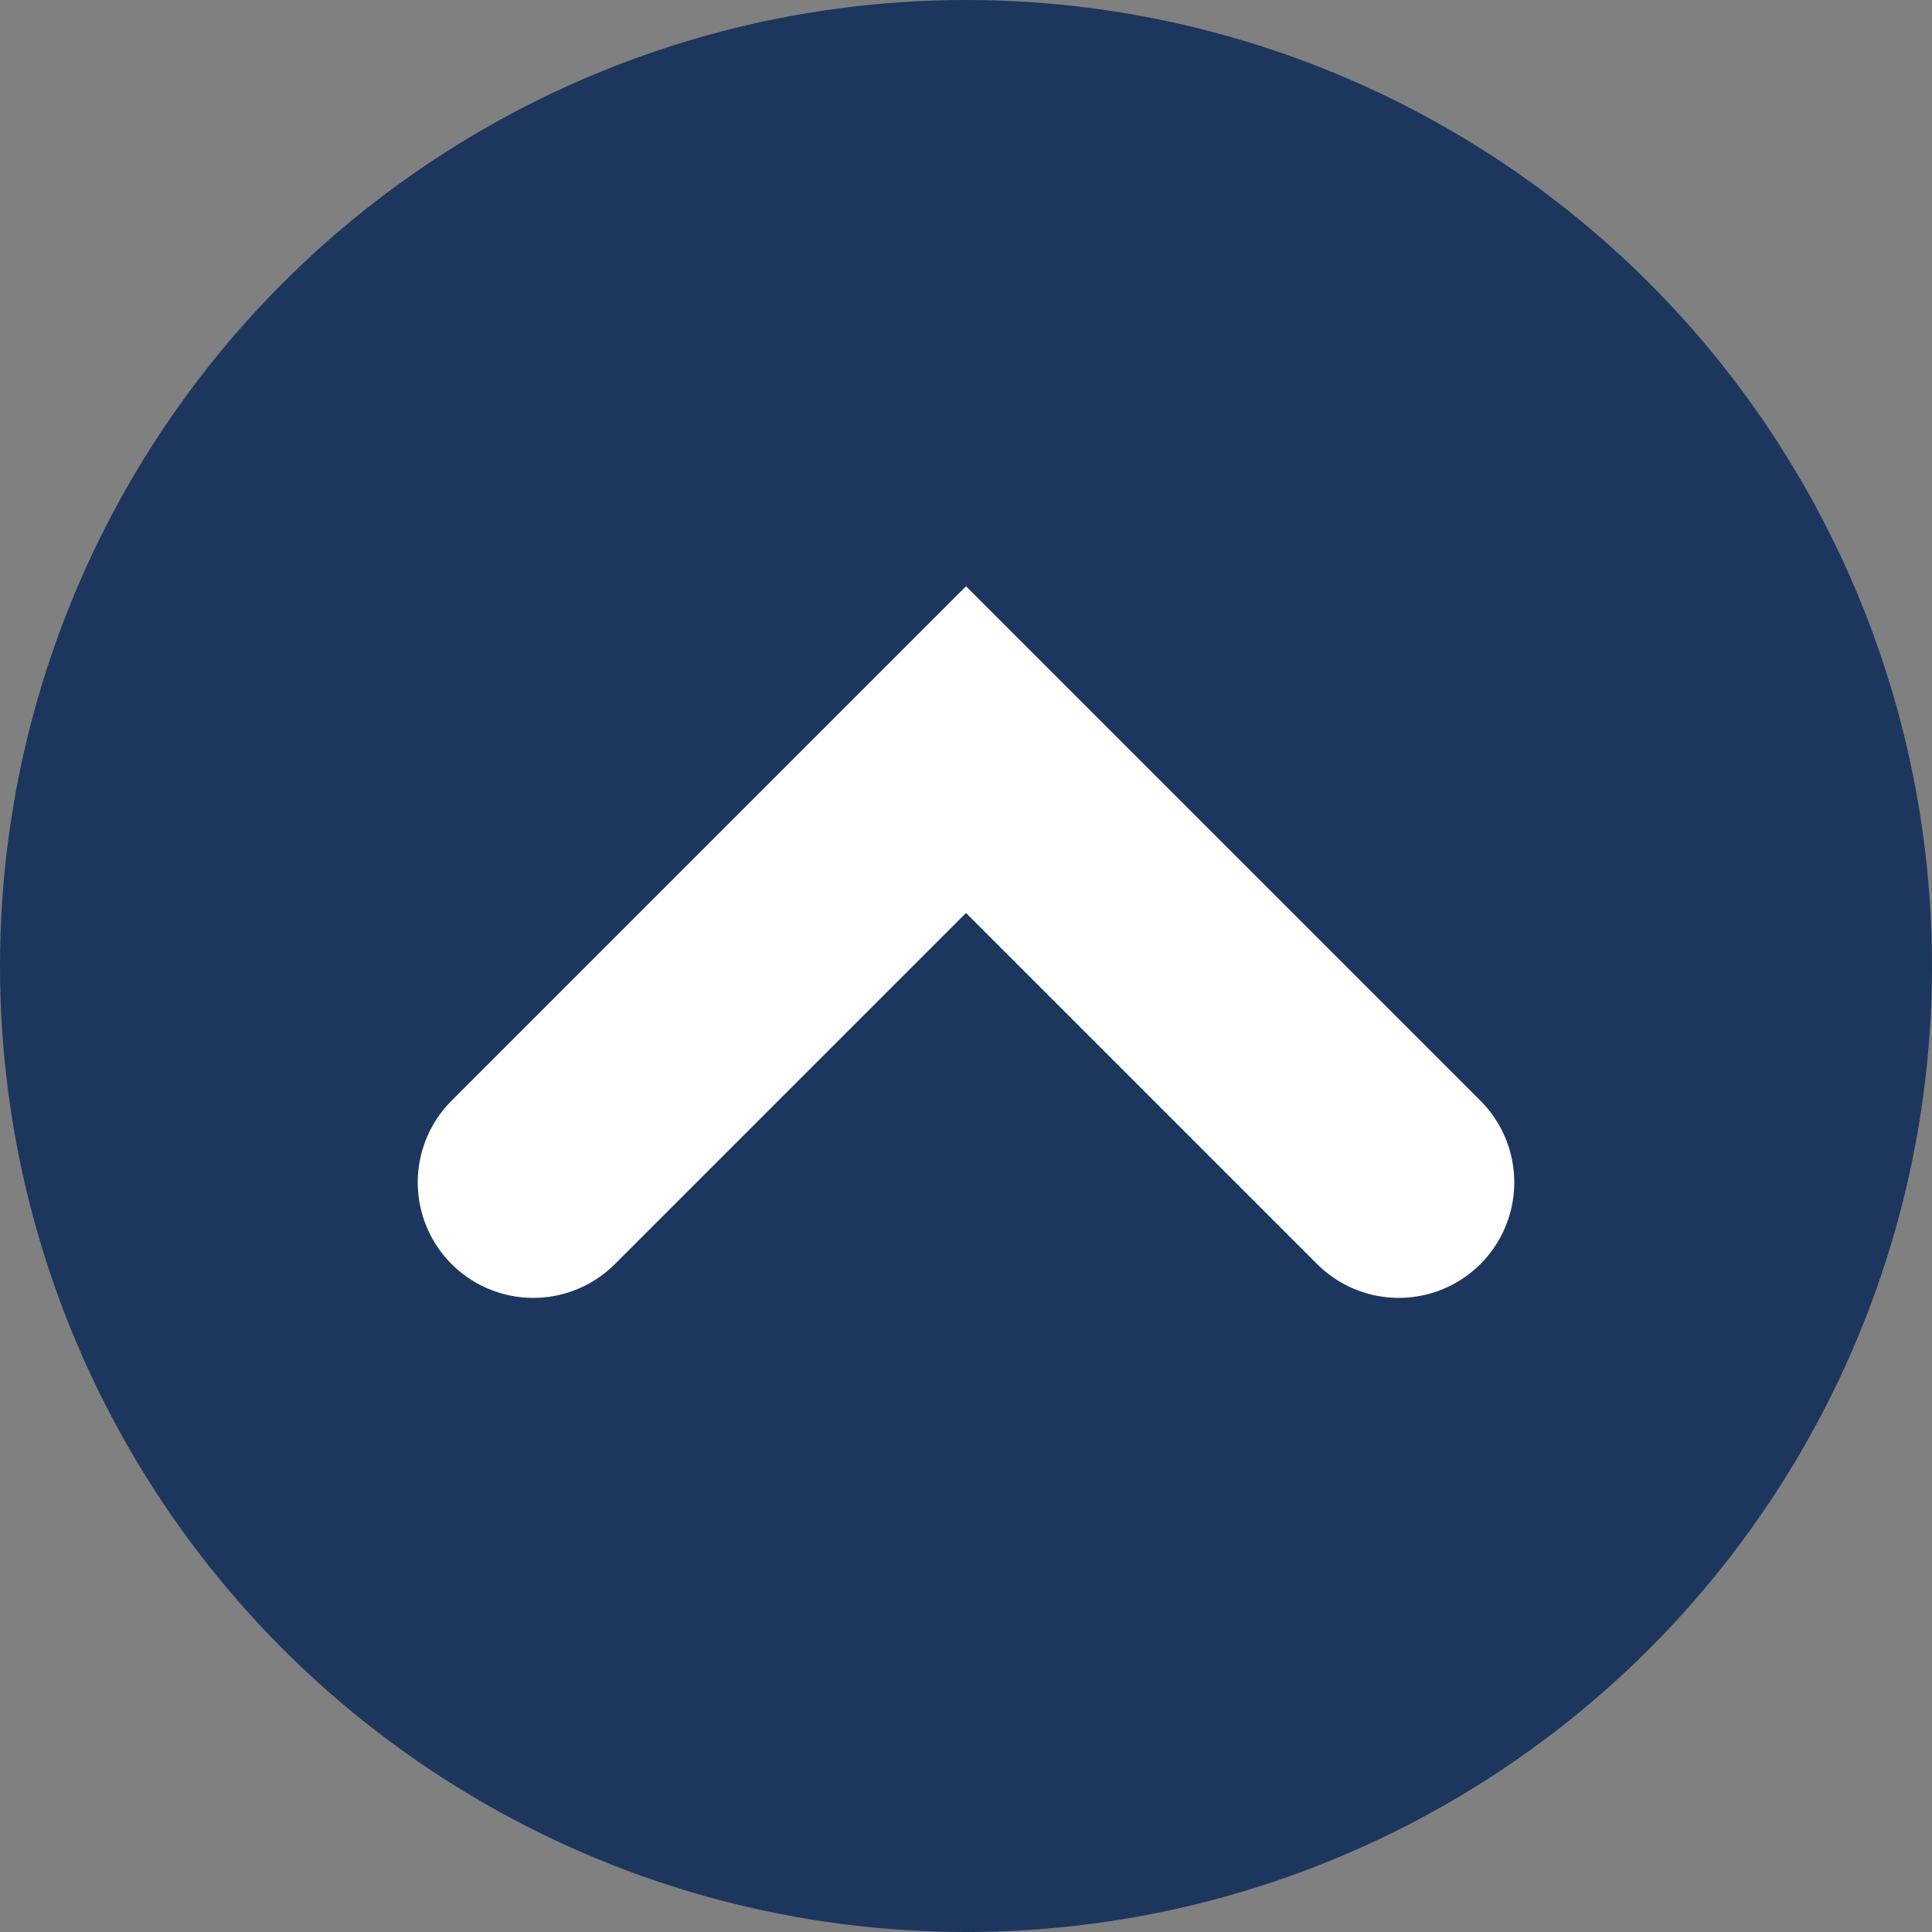
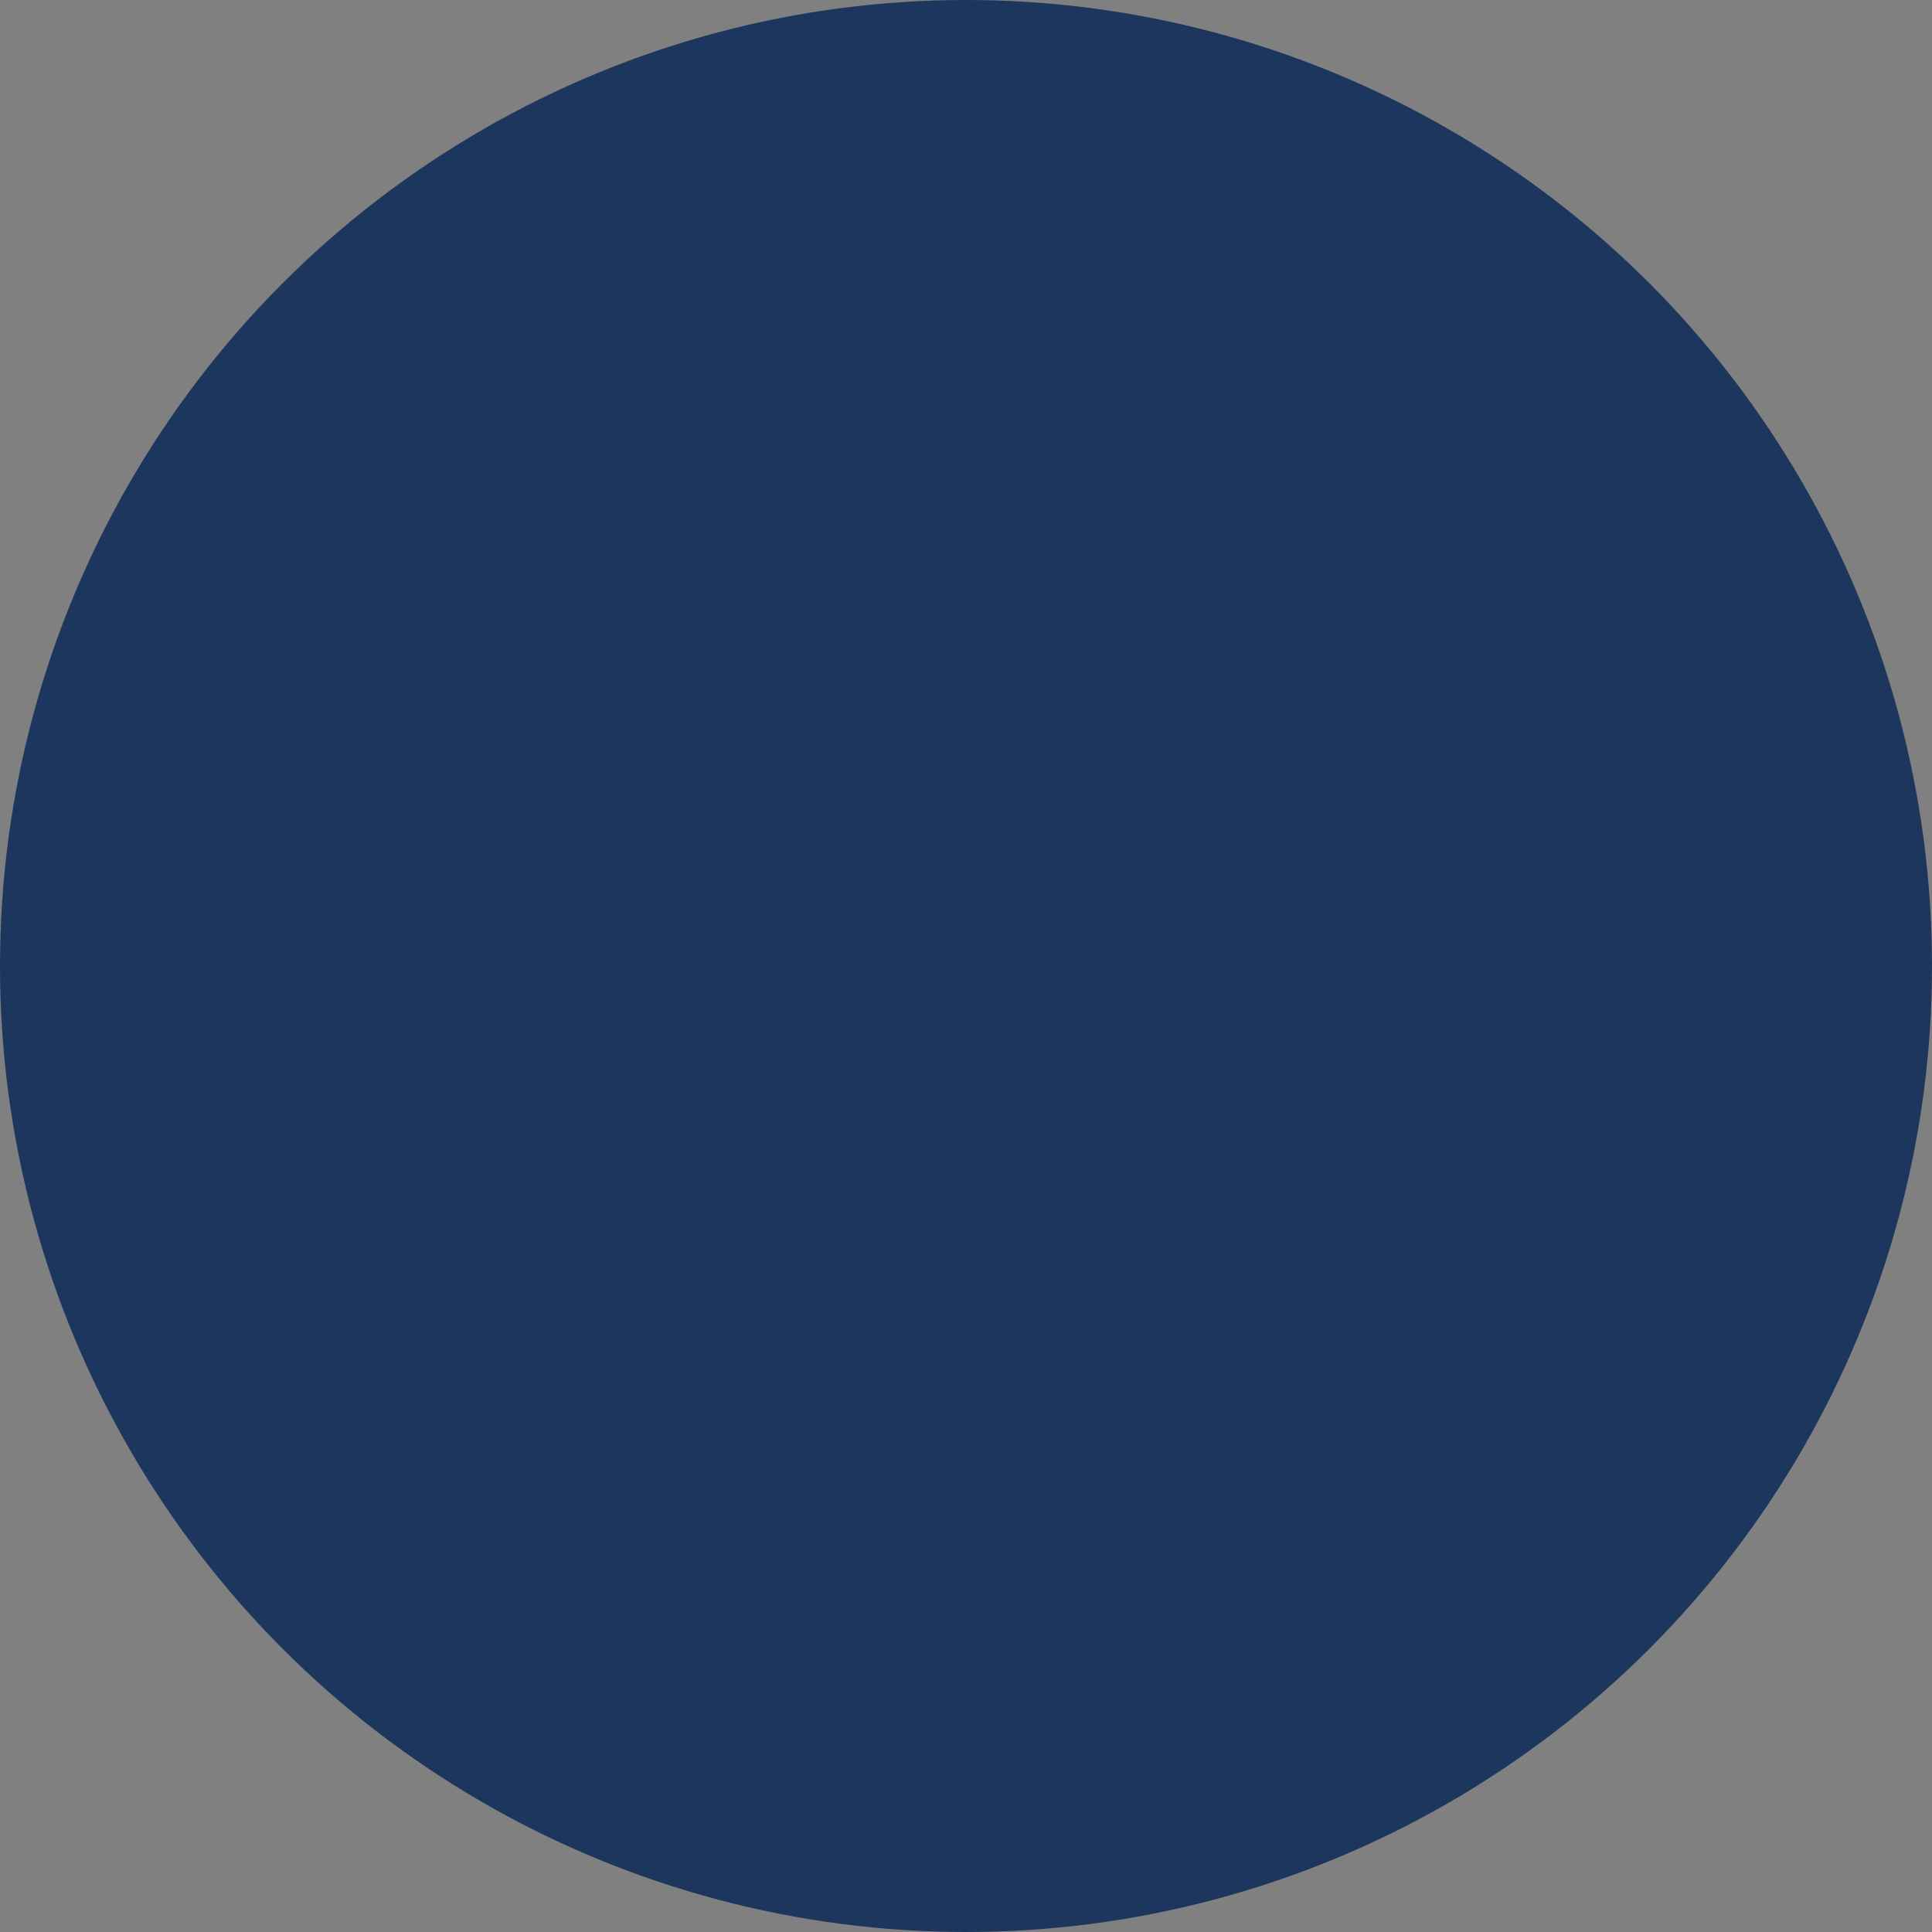
<svg xmlns="http://www.w3.org/2000/svg" width="25" height="25" viewBox="0 0 25 25">
  <rect x="0" y="0" width="25" height="25" fill="#808080" stroke="none" />
  <circle fill="#1d365e" cx="12.5" cy="12.5" r="12.5" />
-   <path fill="none" stroke="#FFF" stroke-width="2.989" stroke-linecap="round" stroke-miterlimit="10" d="M6.9 15.3l5.6-5.6 5.6 5.6" />
</svg>